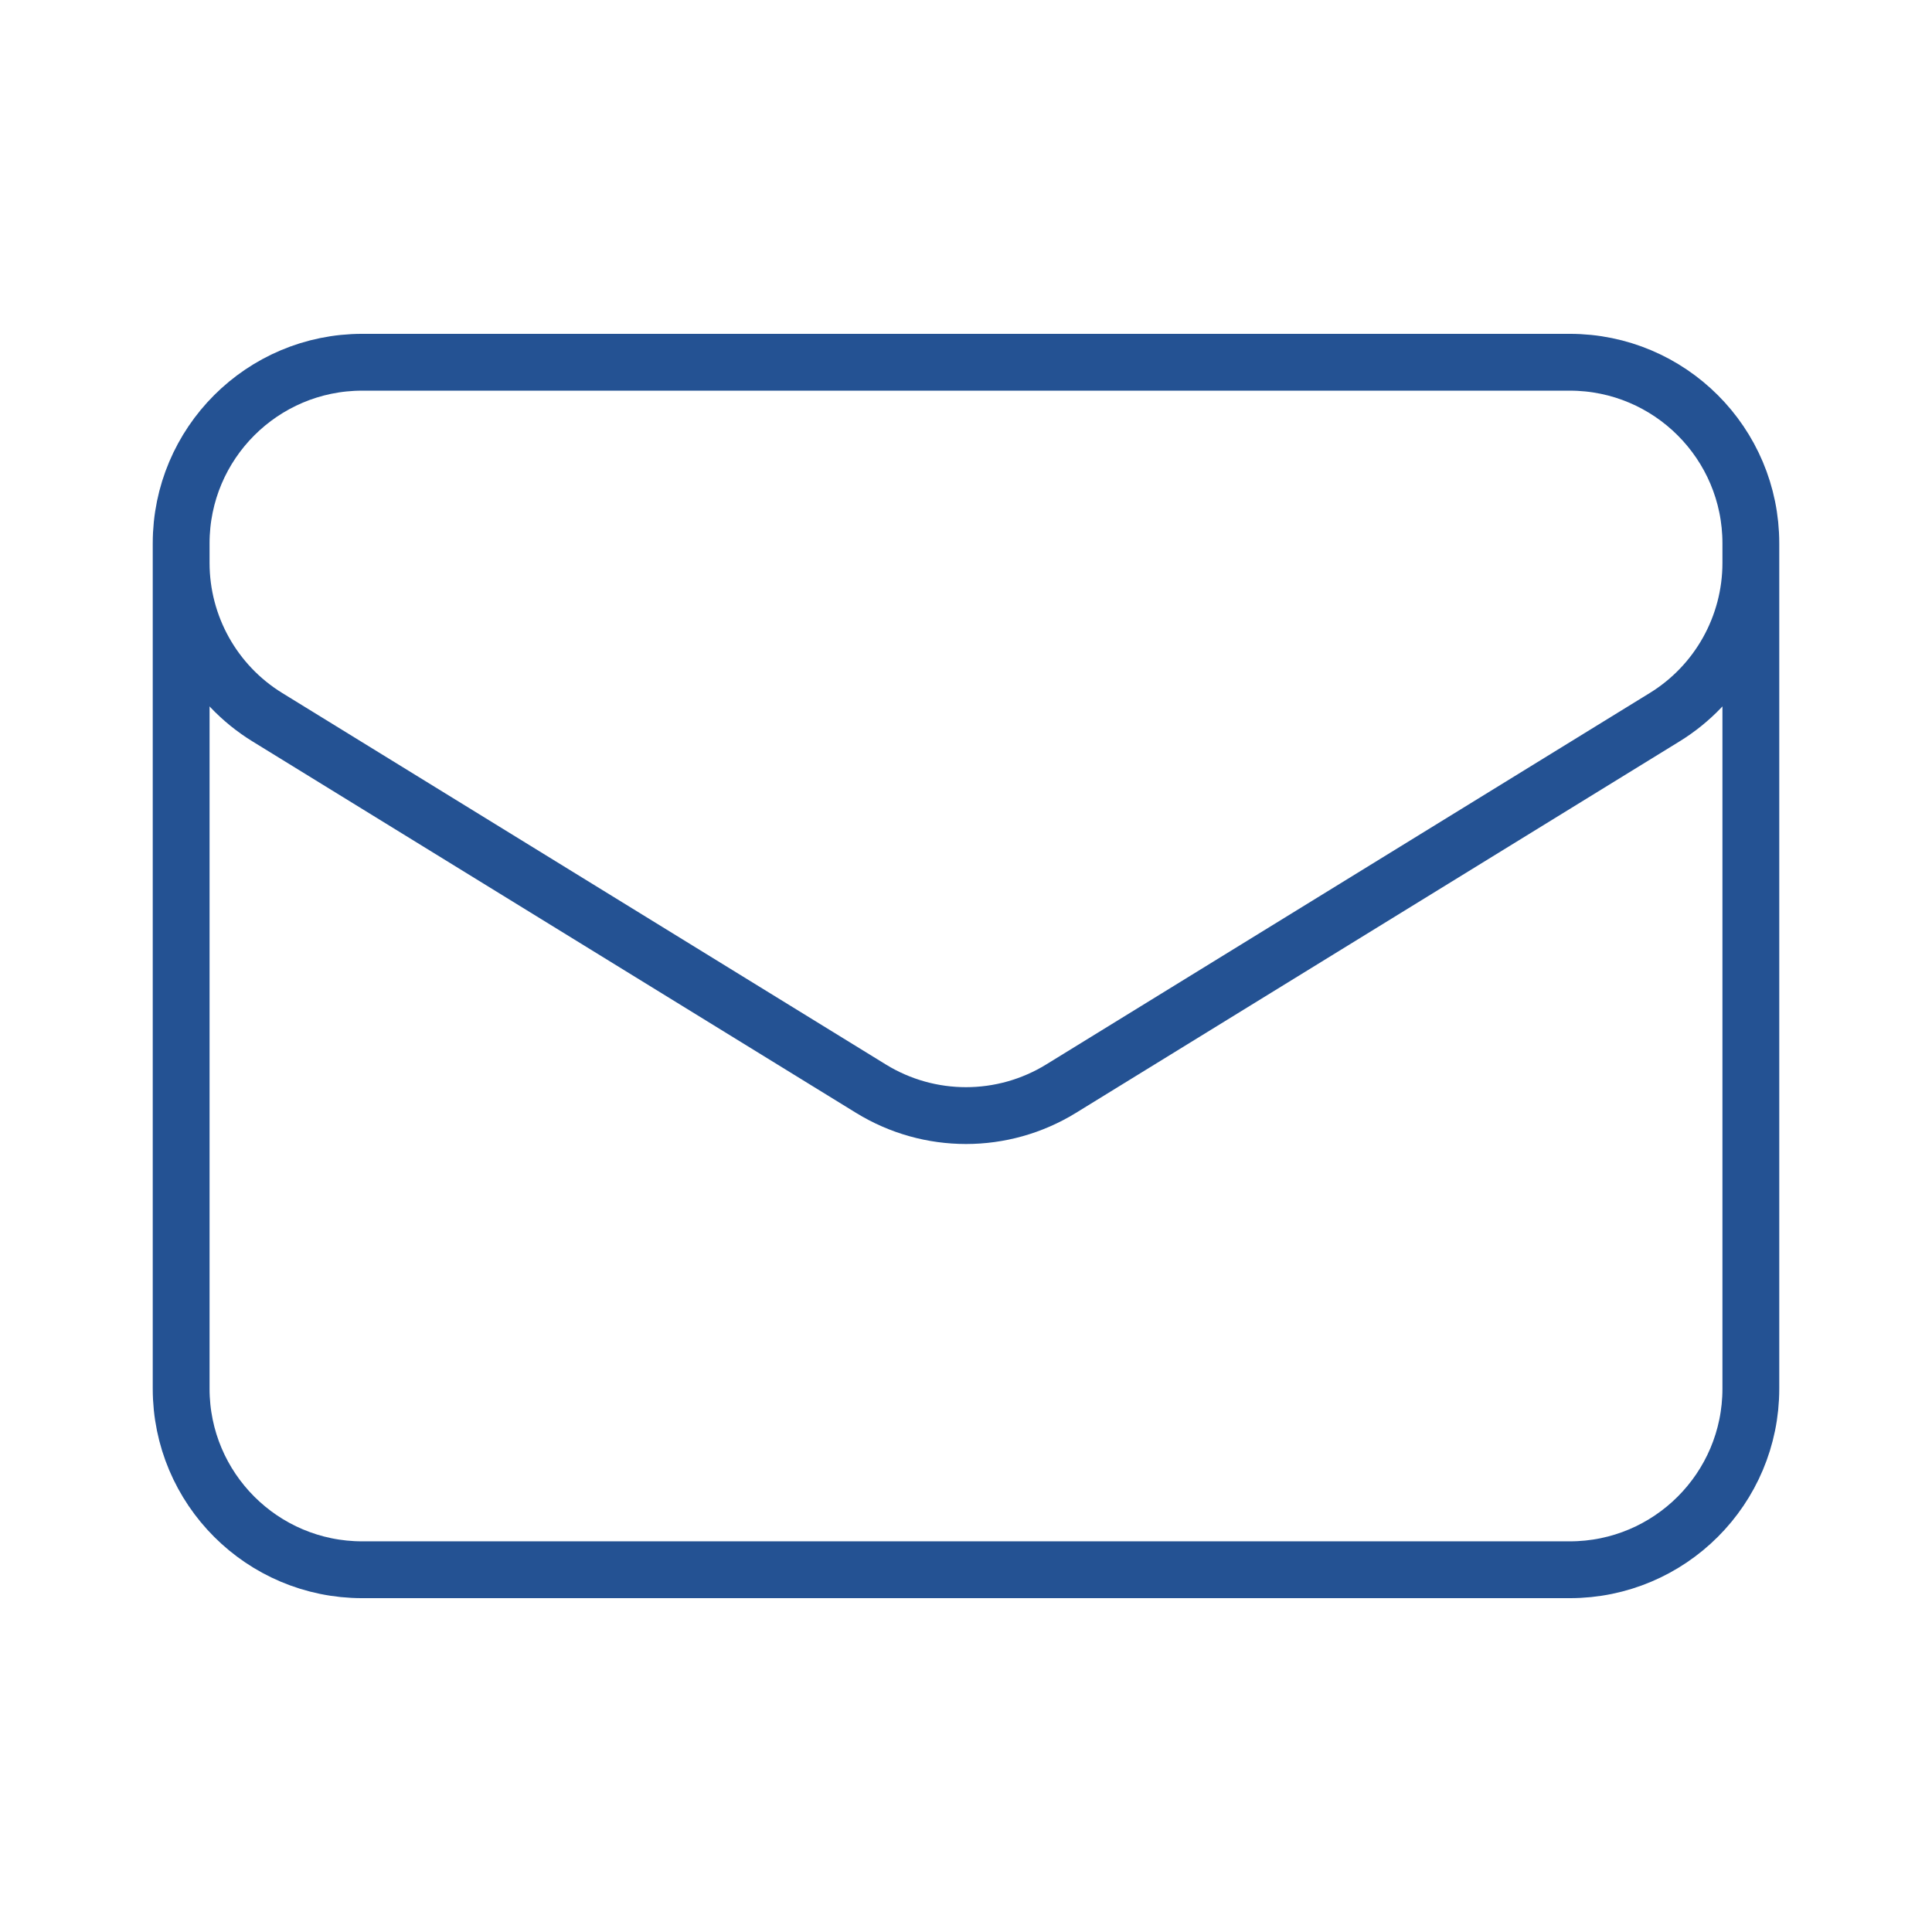
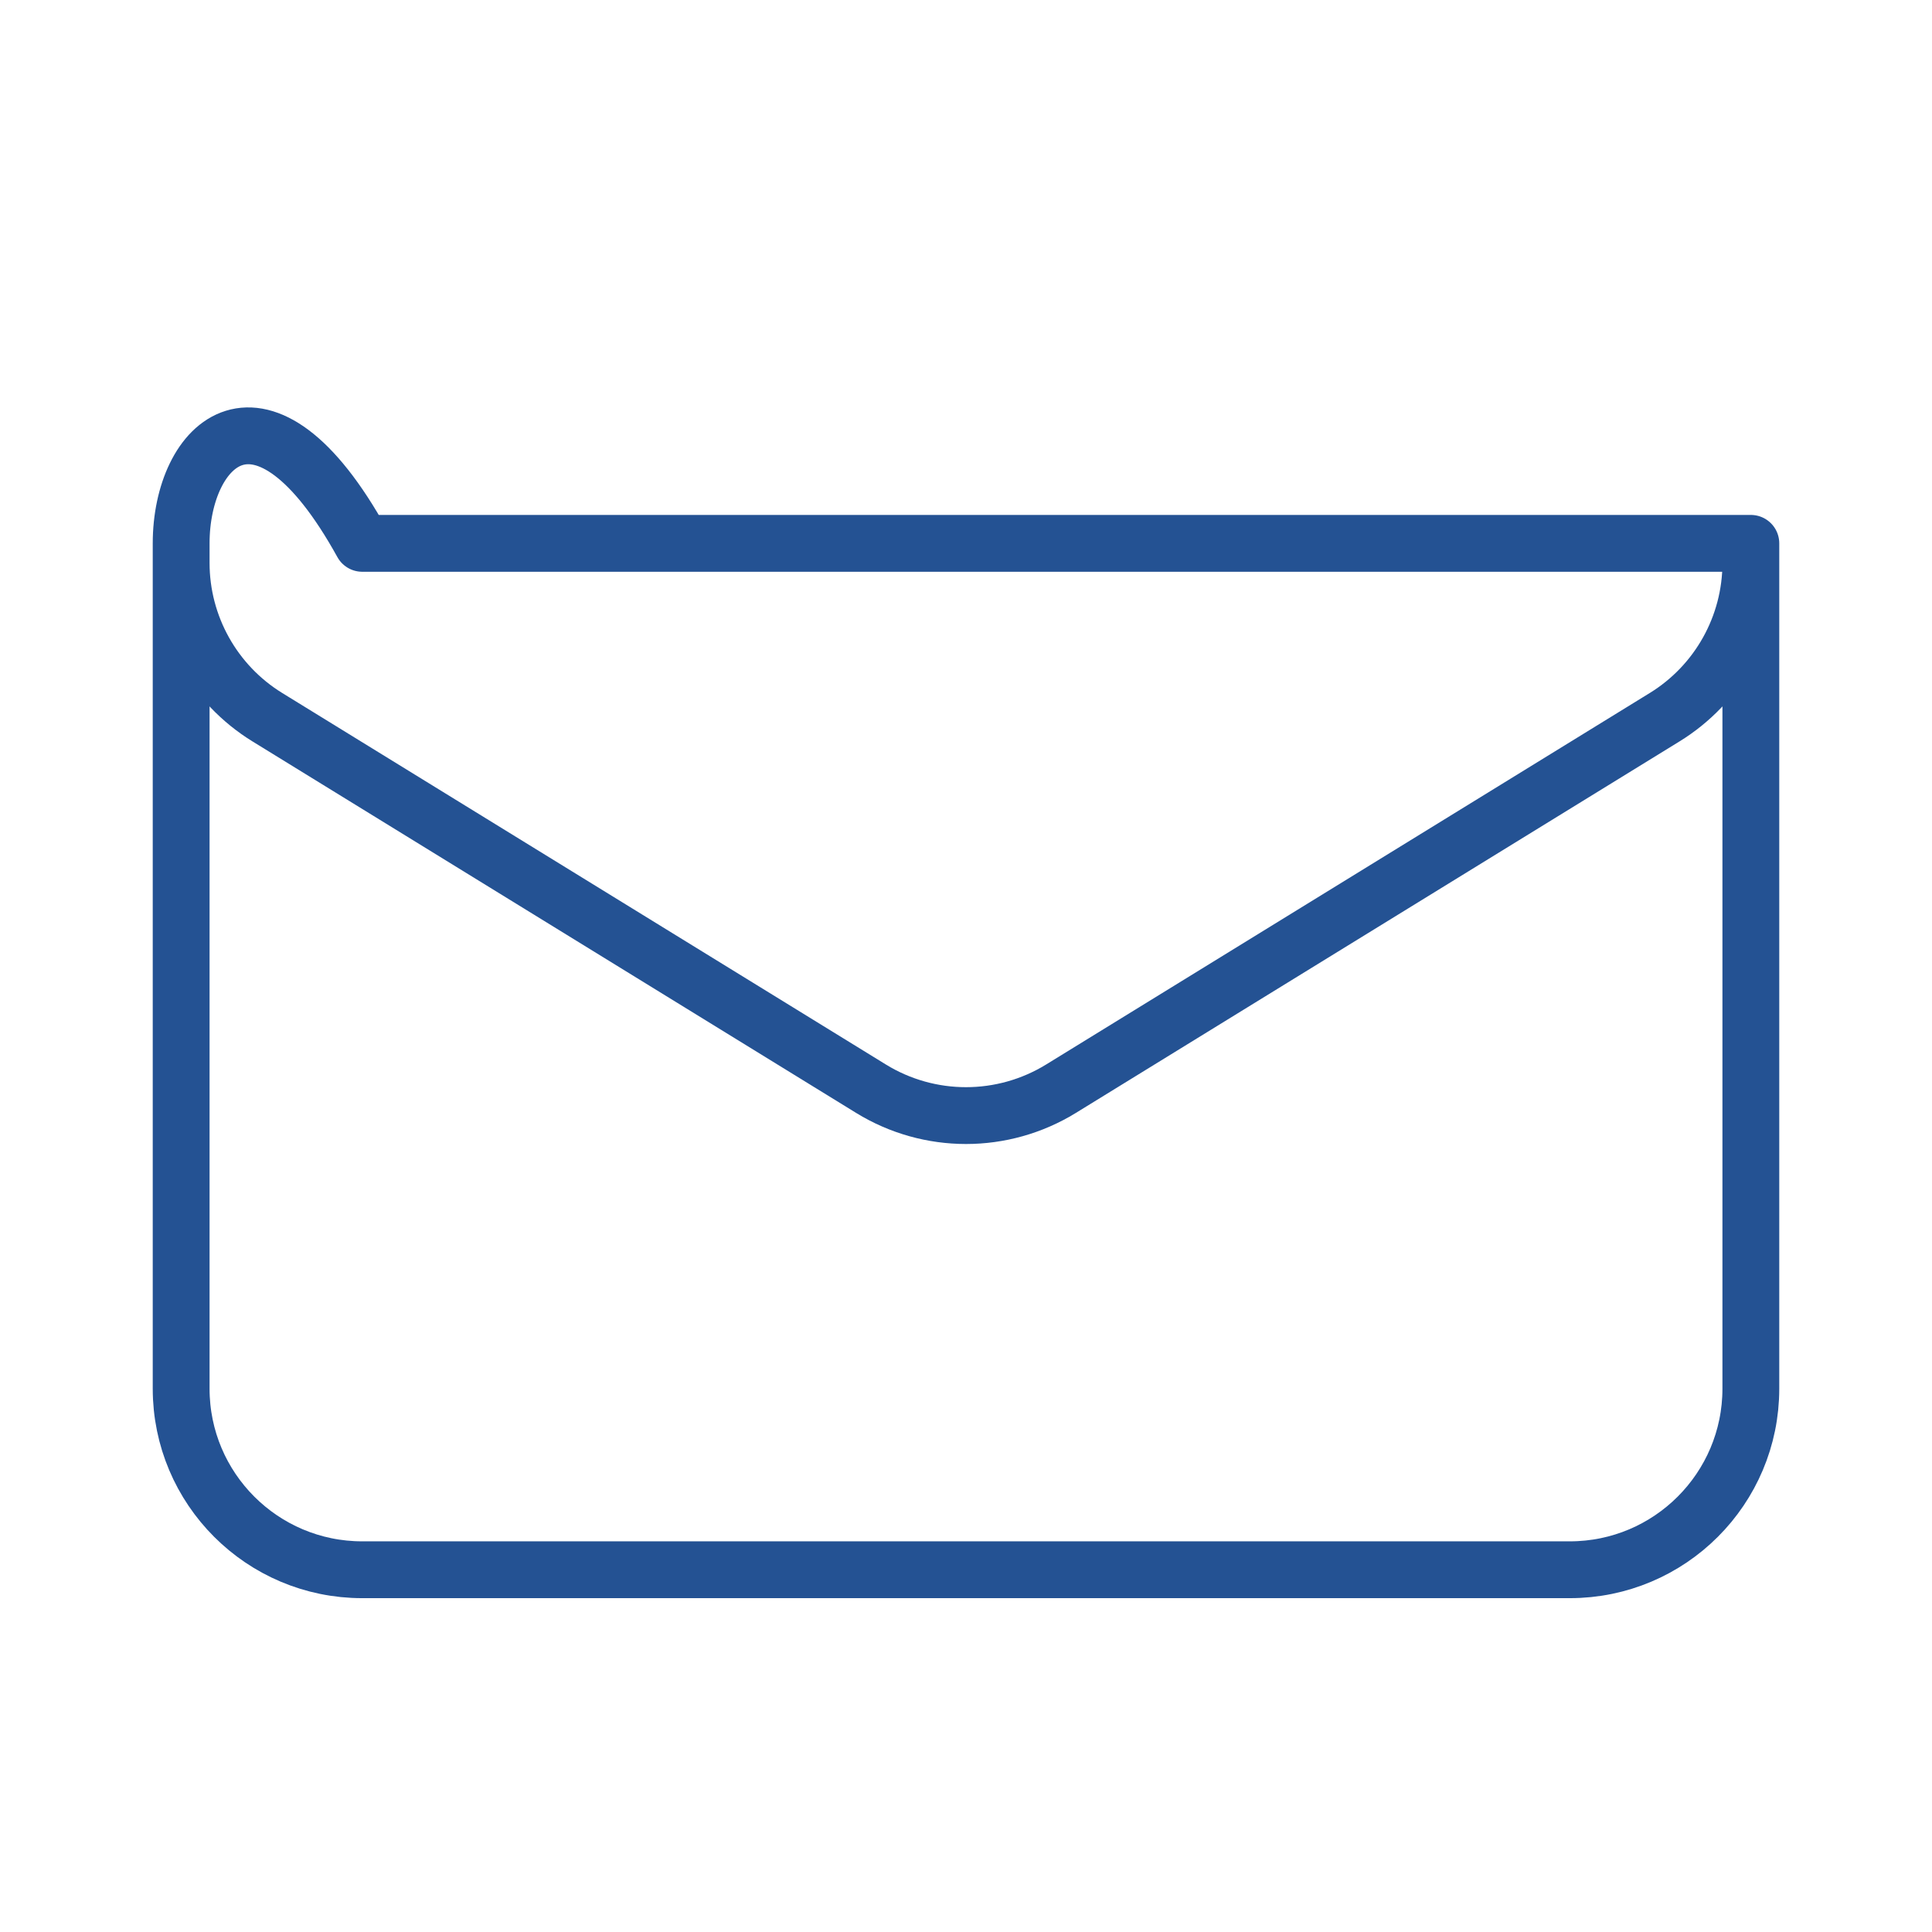
<svg xmlns="http://www.w3.org/2000/svg" width="34" height="34" viewBox="0 0 34 34" fill="none">
-   <path d="M30.812 9.562V24.438C30.812 26.198 29.385 27.625 27.625 27.625H6.375C4.615 27.625 3.188 26.198 3.188 24.438V9.562M30.812 9.562C30.812 7.802 29.385 6.375 27.625 6.375H6.375C4.615 6.375 3.188 7.802 3.188 9.562M30.812 9.562V9.906C30.812 11.013 30.238 12.041 29.296 12.621L18.671 19.16C17.646 19.79 16.354 19.79 15.329 19.16L4.704 12.621C3.762 12.041 3.188 11.013 3.188 9.906V9.562" stroke="#245293" stroke-linecap="round" stroke-linejoin="round" />
+   <path d="M30.812 9.562V24.438C30.812 26.198 29.385 27.625 27.625 27.625H6.375C4.615 27.625 3.188 26.198 3.188 24.438V9.562M30.812 9.562H6.375C4.615 6.375 3.188 7.802 3.188 9.562M30.812 9.562V9.906C30.812 11.013 30.238 12.041 29.296 12.621L18.671 19.16C17.646 19.79 16.354 19.79 15.329 19.16L4.704 12.621C3.762 12.041 3.188 11.013 3.188 9.906V9.562" stroke="#245293" stroke-linecap="round" stroke-linejoin="round" />
</svg>